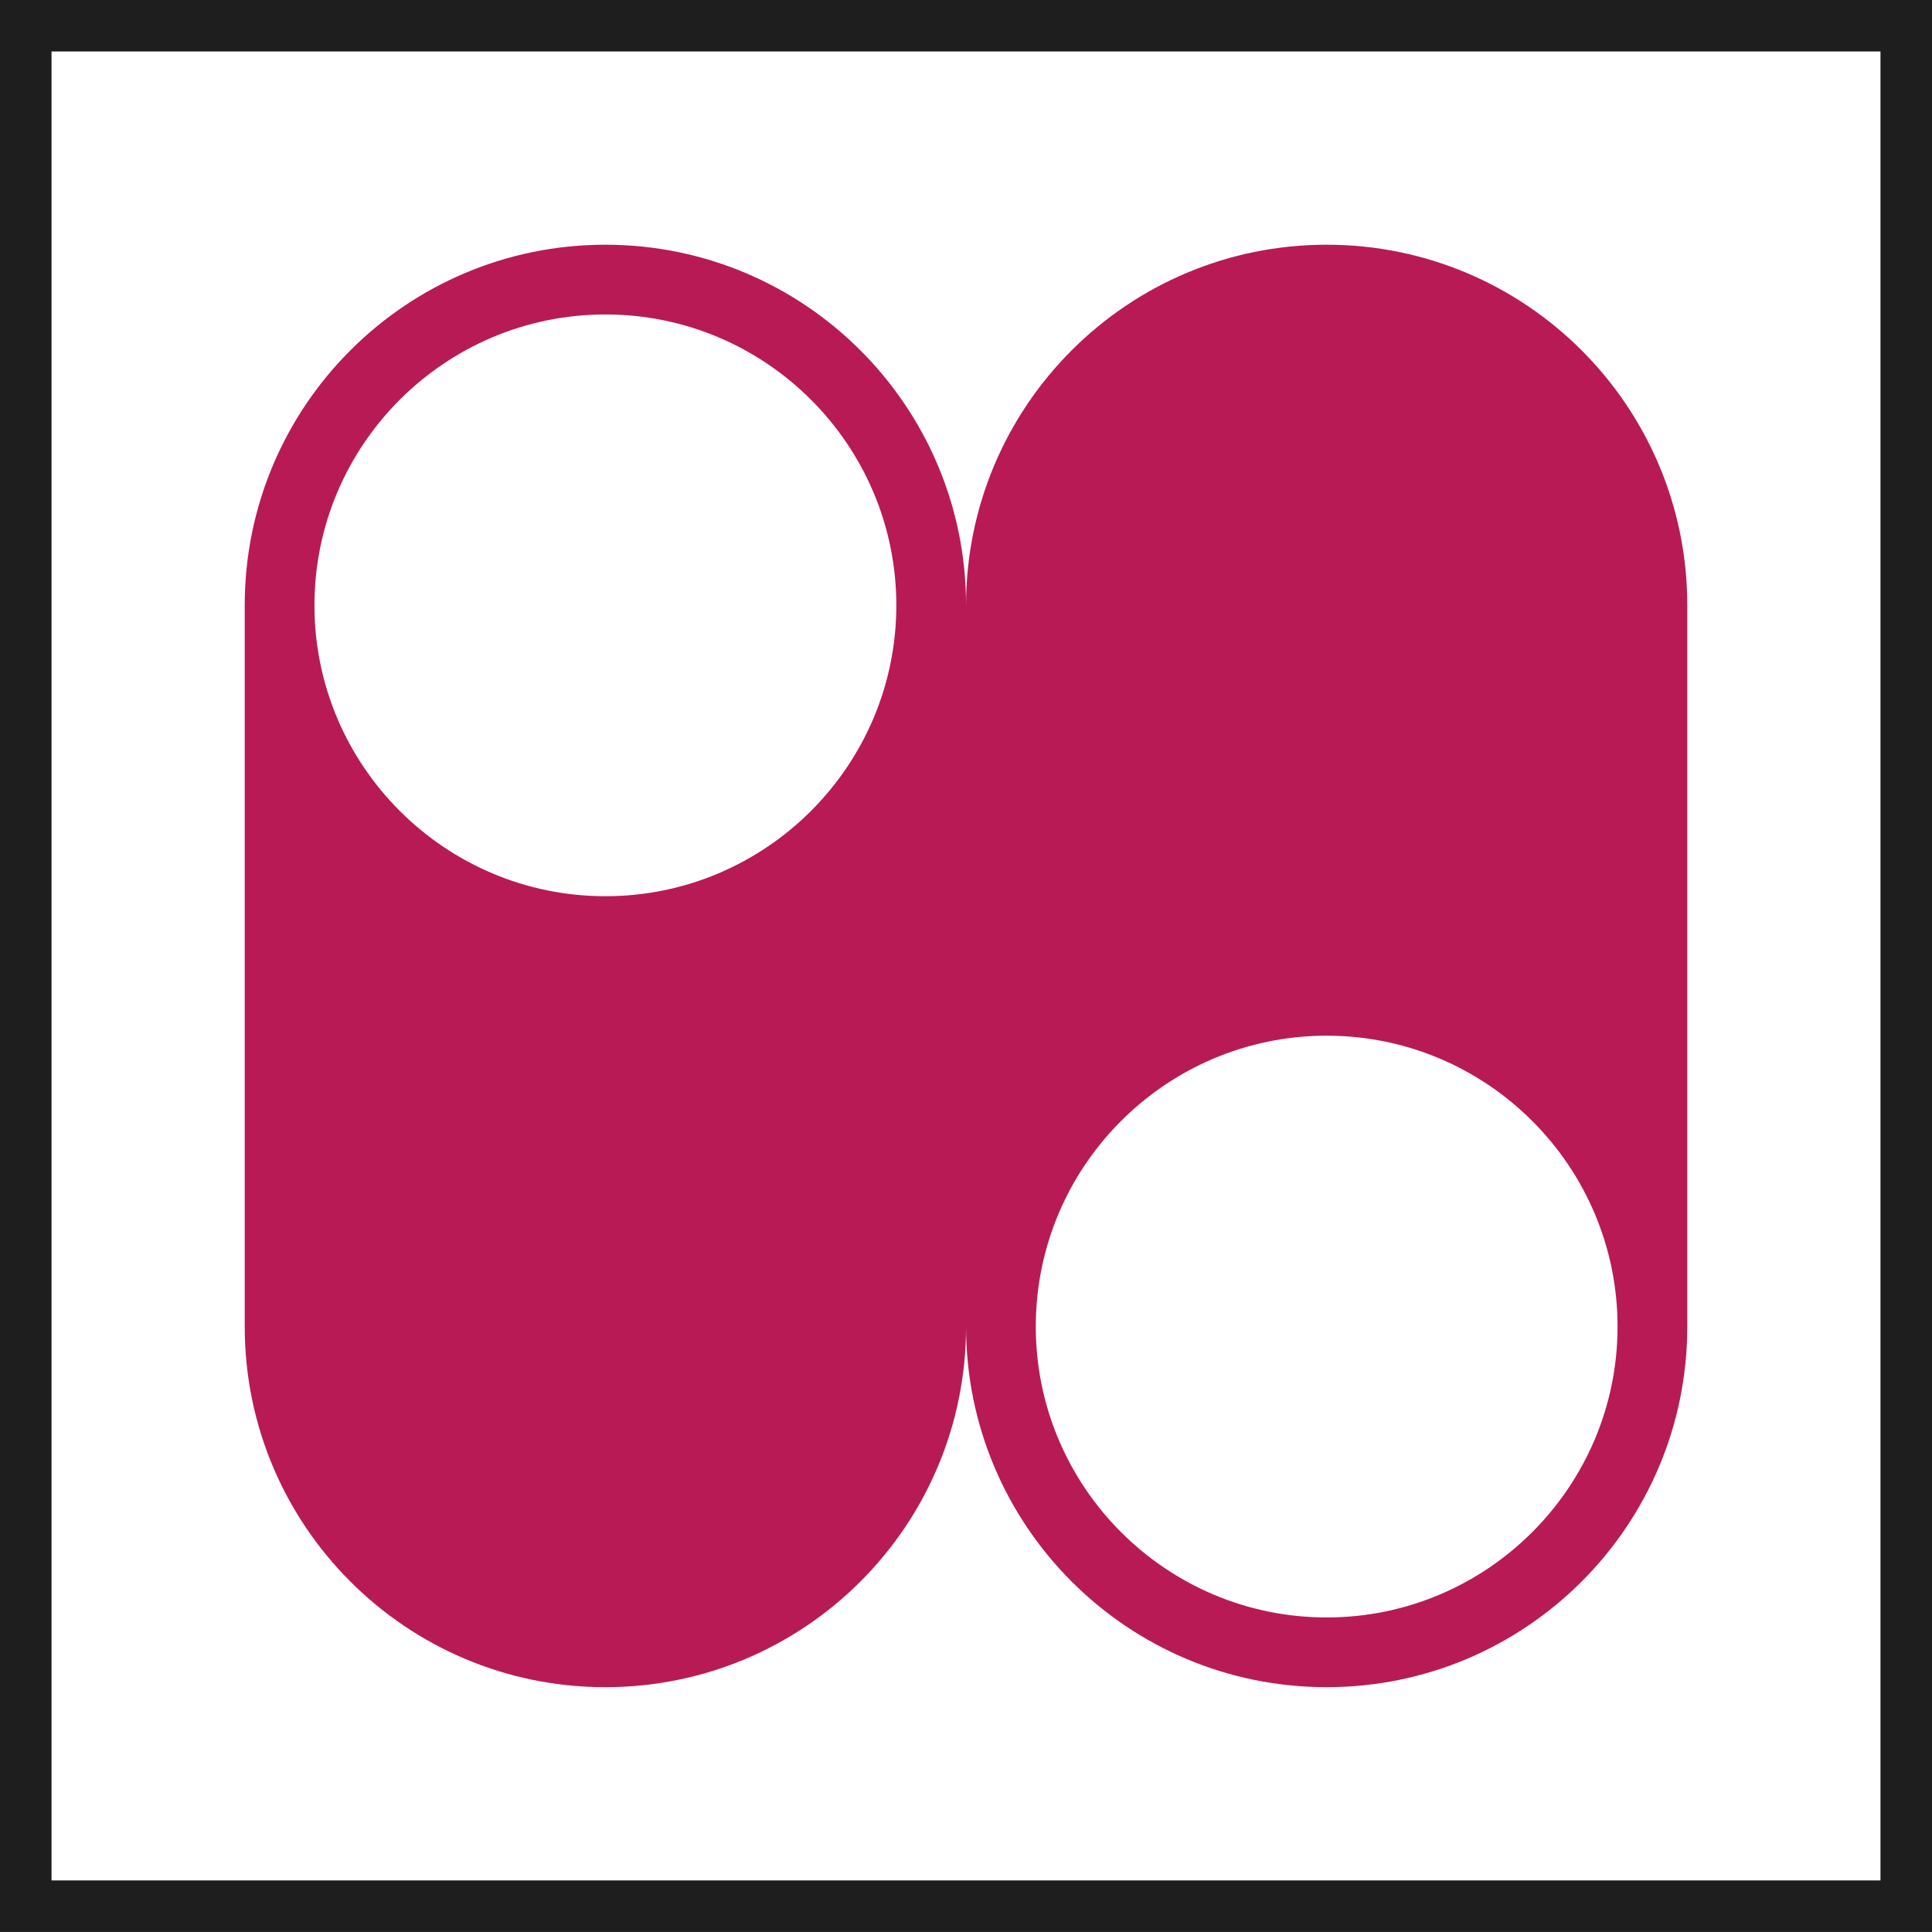
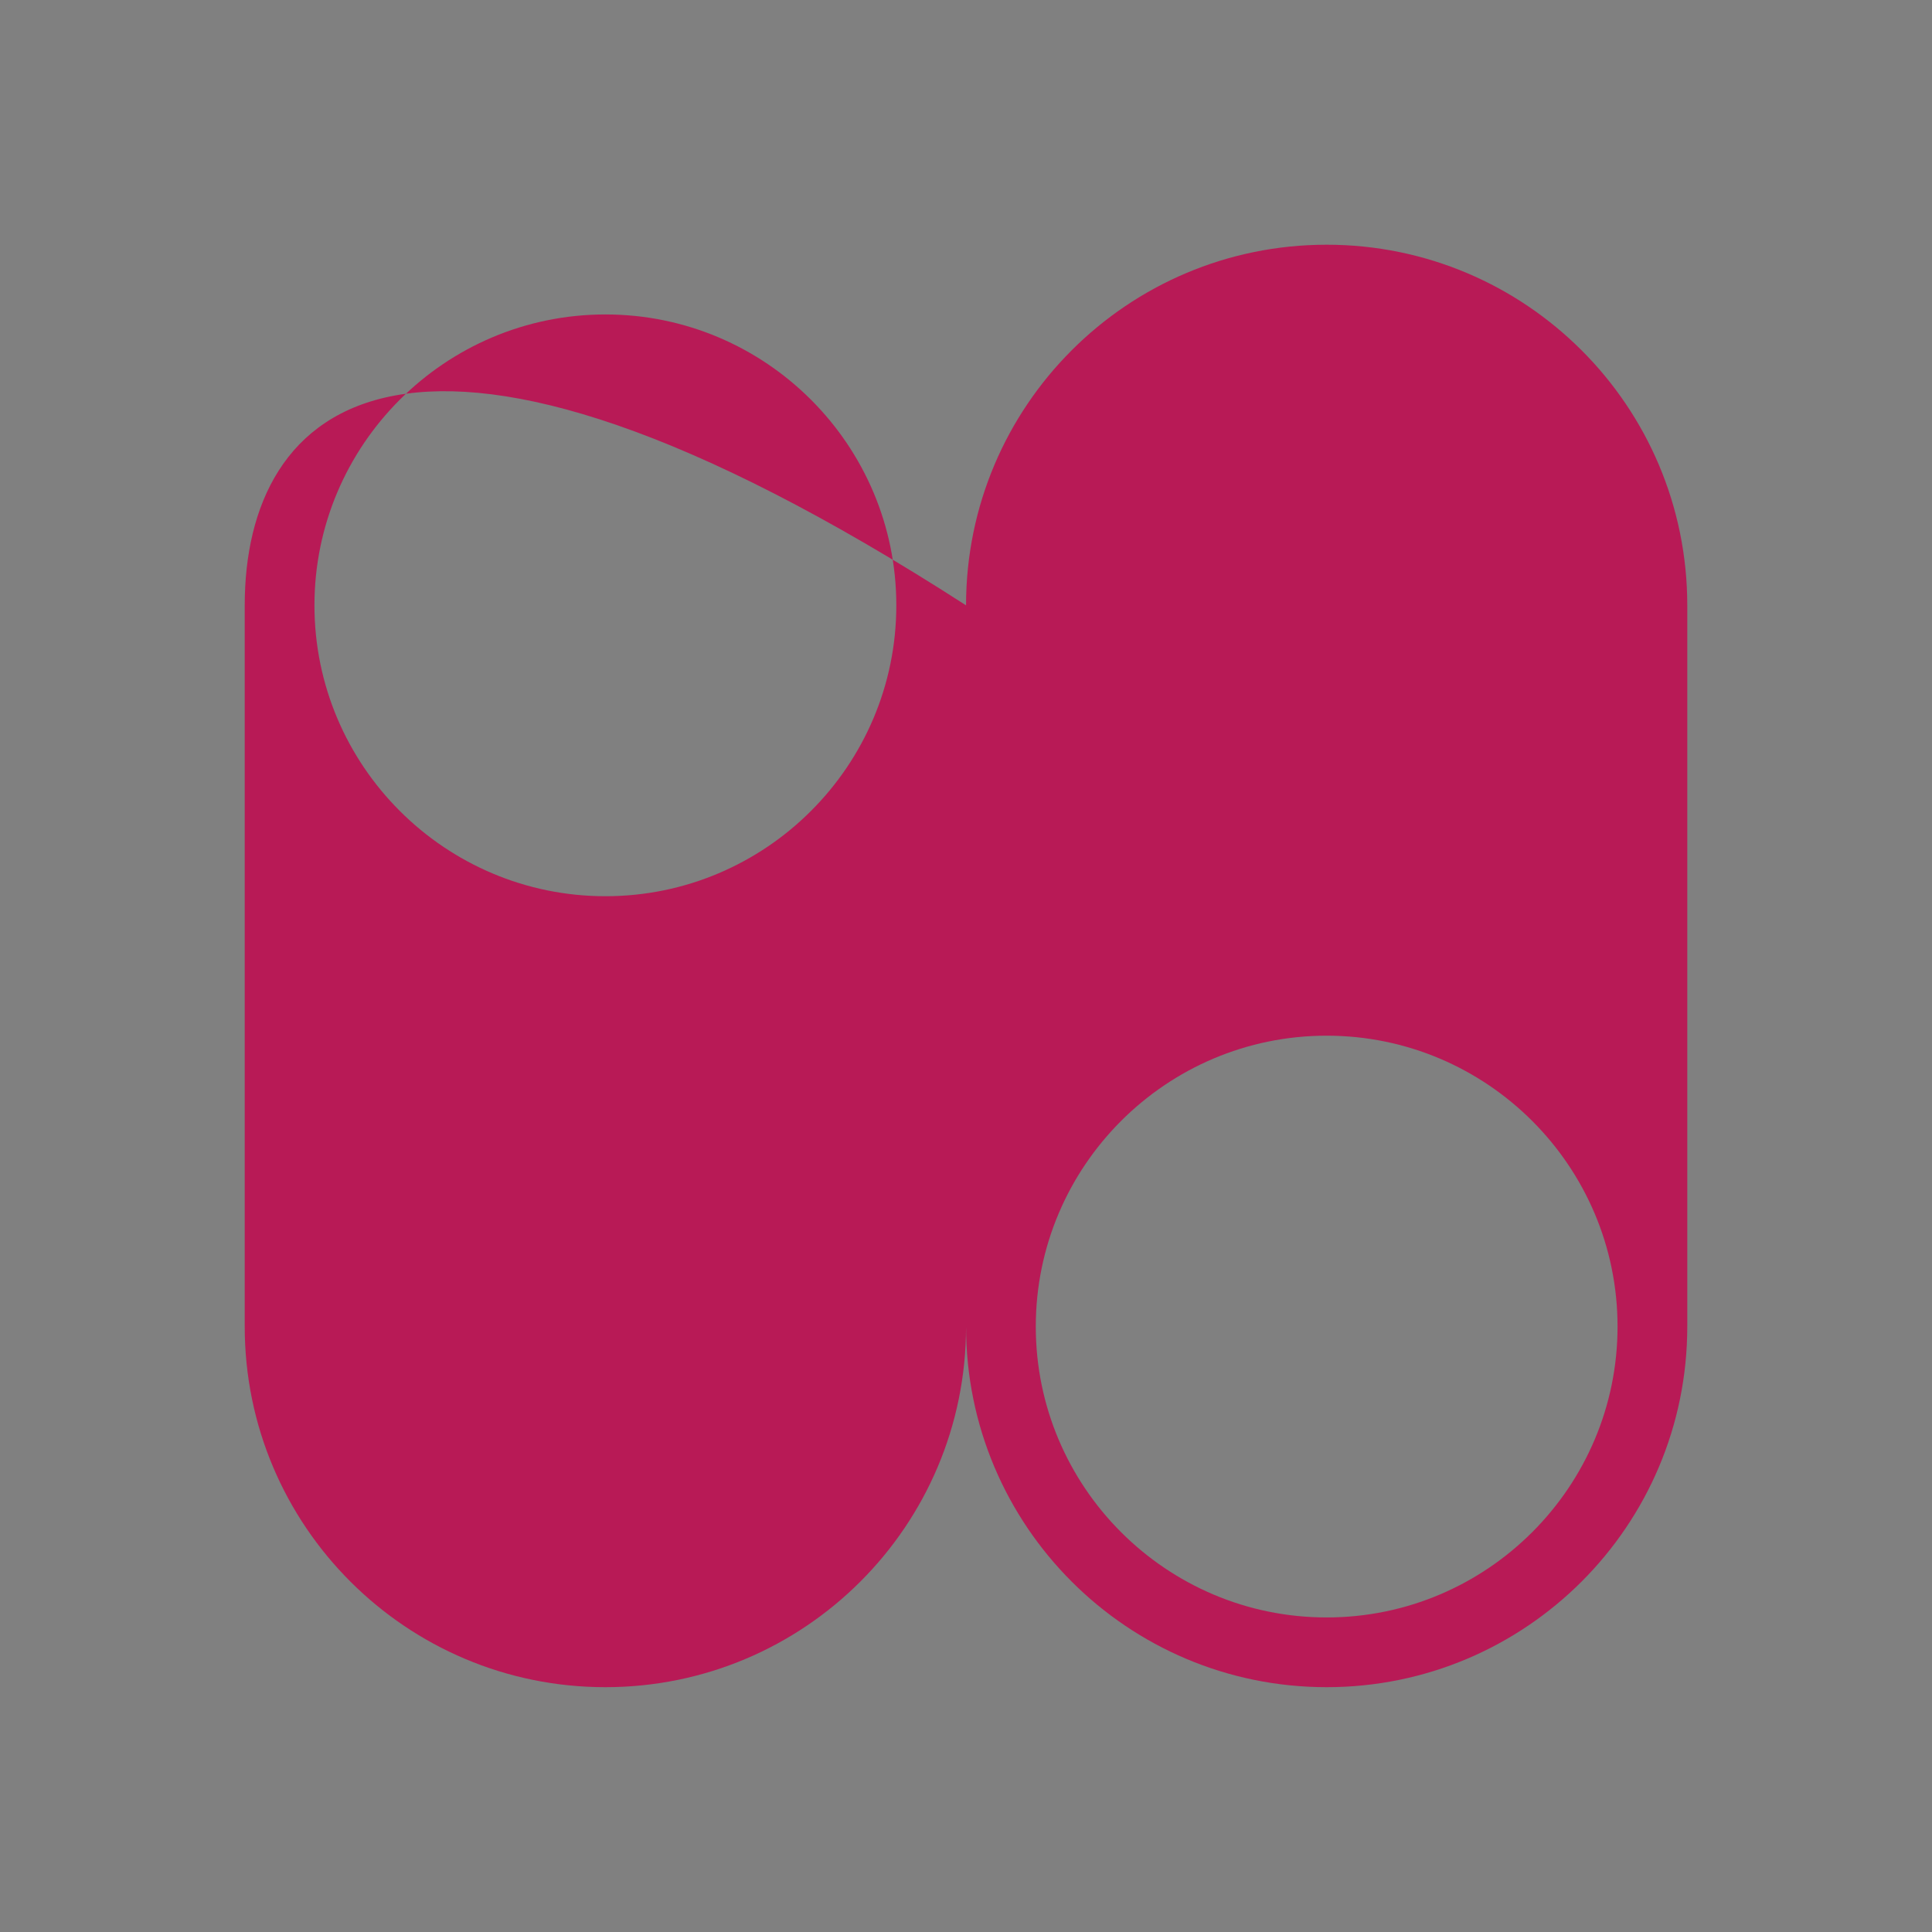
<svg xmlns="http://www.w3.org/2000/svg" width="75px" height="75px" viewBox="0 0 75 75" version="1.1">
  <rect x="0" y="0" width="75" height="75" fill="#808080" stroke="none" />
  <title>Group 13</title>
  <g id="Page-1" stroke="none" stroke-width="1" fill="none" fill-rule="evenodd">
    <g id="Hiero-Homepage---R2" transform="translate(-983, -6477)">
      <g id="Group-13" transform="translate(983, 6476.998)">
-         <rect id="Rectangle-Copy-13" stroke="#1E1E1E" stroke-width="2" fill="#FFFFFF" x="1" y="1" width="73" height="73" />
        <g id="Fill-415" transform="translate(9.5, 9.502)" fill="#B81A56">
-           <path d="M42.001,53.289 C35.771,53.289 30.709,48.223 30.709,41.997 C30.709,35.771 35.771,30.705 42.001,30.705 C48.227,30.705 53.293,35.771 53.293,41.997 C53.293,48.223 48.227,53.289 42.001,53.289 M14.003,2.707 C20.229,2.707 25.295,7.773 25.295,13.999 C25.295,20.225 20.229,25.291 14.003,25.291 C7.773,25.291 2.707,20.225 2.707,13.999 C2.707,7.773 7.773,2.707 14.003,2.707 M42.001,0 C34.268,0 28.002,6.267 28.002,13.999 C28.002,6.267 21.731,0 13.999,0 C6.271,0 0,6.267 0,13.999 L0,41.997 C0,49.73 6.271,55.996 13.999,55.996 C21.731,55.996 28.002,49.73 28.002,41.997 C28.002,49.73 34.268,55.996 42.001,55.996 C49.729,55.996 56,49.73 56,41.997 L56,13.999 C56,6.267 49.729,0 42.001,0" id="Fill-211" />
+           <path d="M42.001,53.289 C35.771,53.289 30.709,48.223 30.709,41.997 C30.709,35.771 35.771,30.705 42.001,30.705 C48.227,30.705 53.293,35.771 53.293,41.997 C53.293,48.223 48.227,53.289 42.001,53.289 M14.003,2.707 C20.229,2.707 25.295,7.773 25.295,13.999 C25.295,20.225 20.229,25.291 14.003,25.291 C7.773,25.291 2.707,20.225 2.707,13.999 C2.707,7.773 7.773,2.707 14.003,2.707 M42.001,0 C34.268,0 28.002,6.267 28.002,13.999 C6.271,0 0,6.267 0,13.999 L0,41.997 C0,49.73 6.271,55.996 13.999,55.996 C21.731,55.996 28.002,49.73 28.002,41.997 C28.002,49.73 34.268,55.996 42.001,55.996 C49.729,55.996 56,49.73 56,41.997 L56,13.999 C56,6.267 49.729,0 42.001,0" id="Fill-211" />
        </g>
      </g>
    </g>
  </g>
</svg>